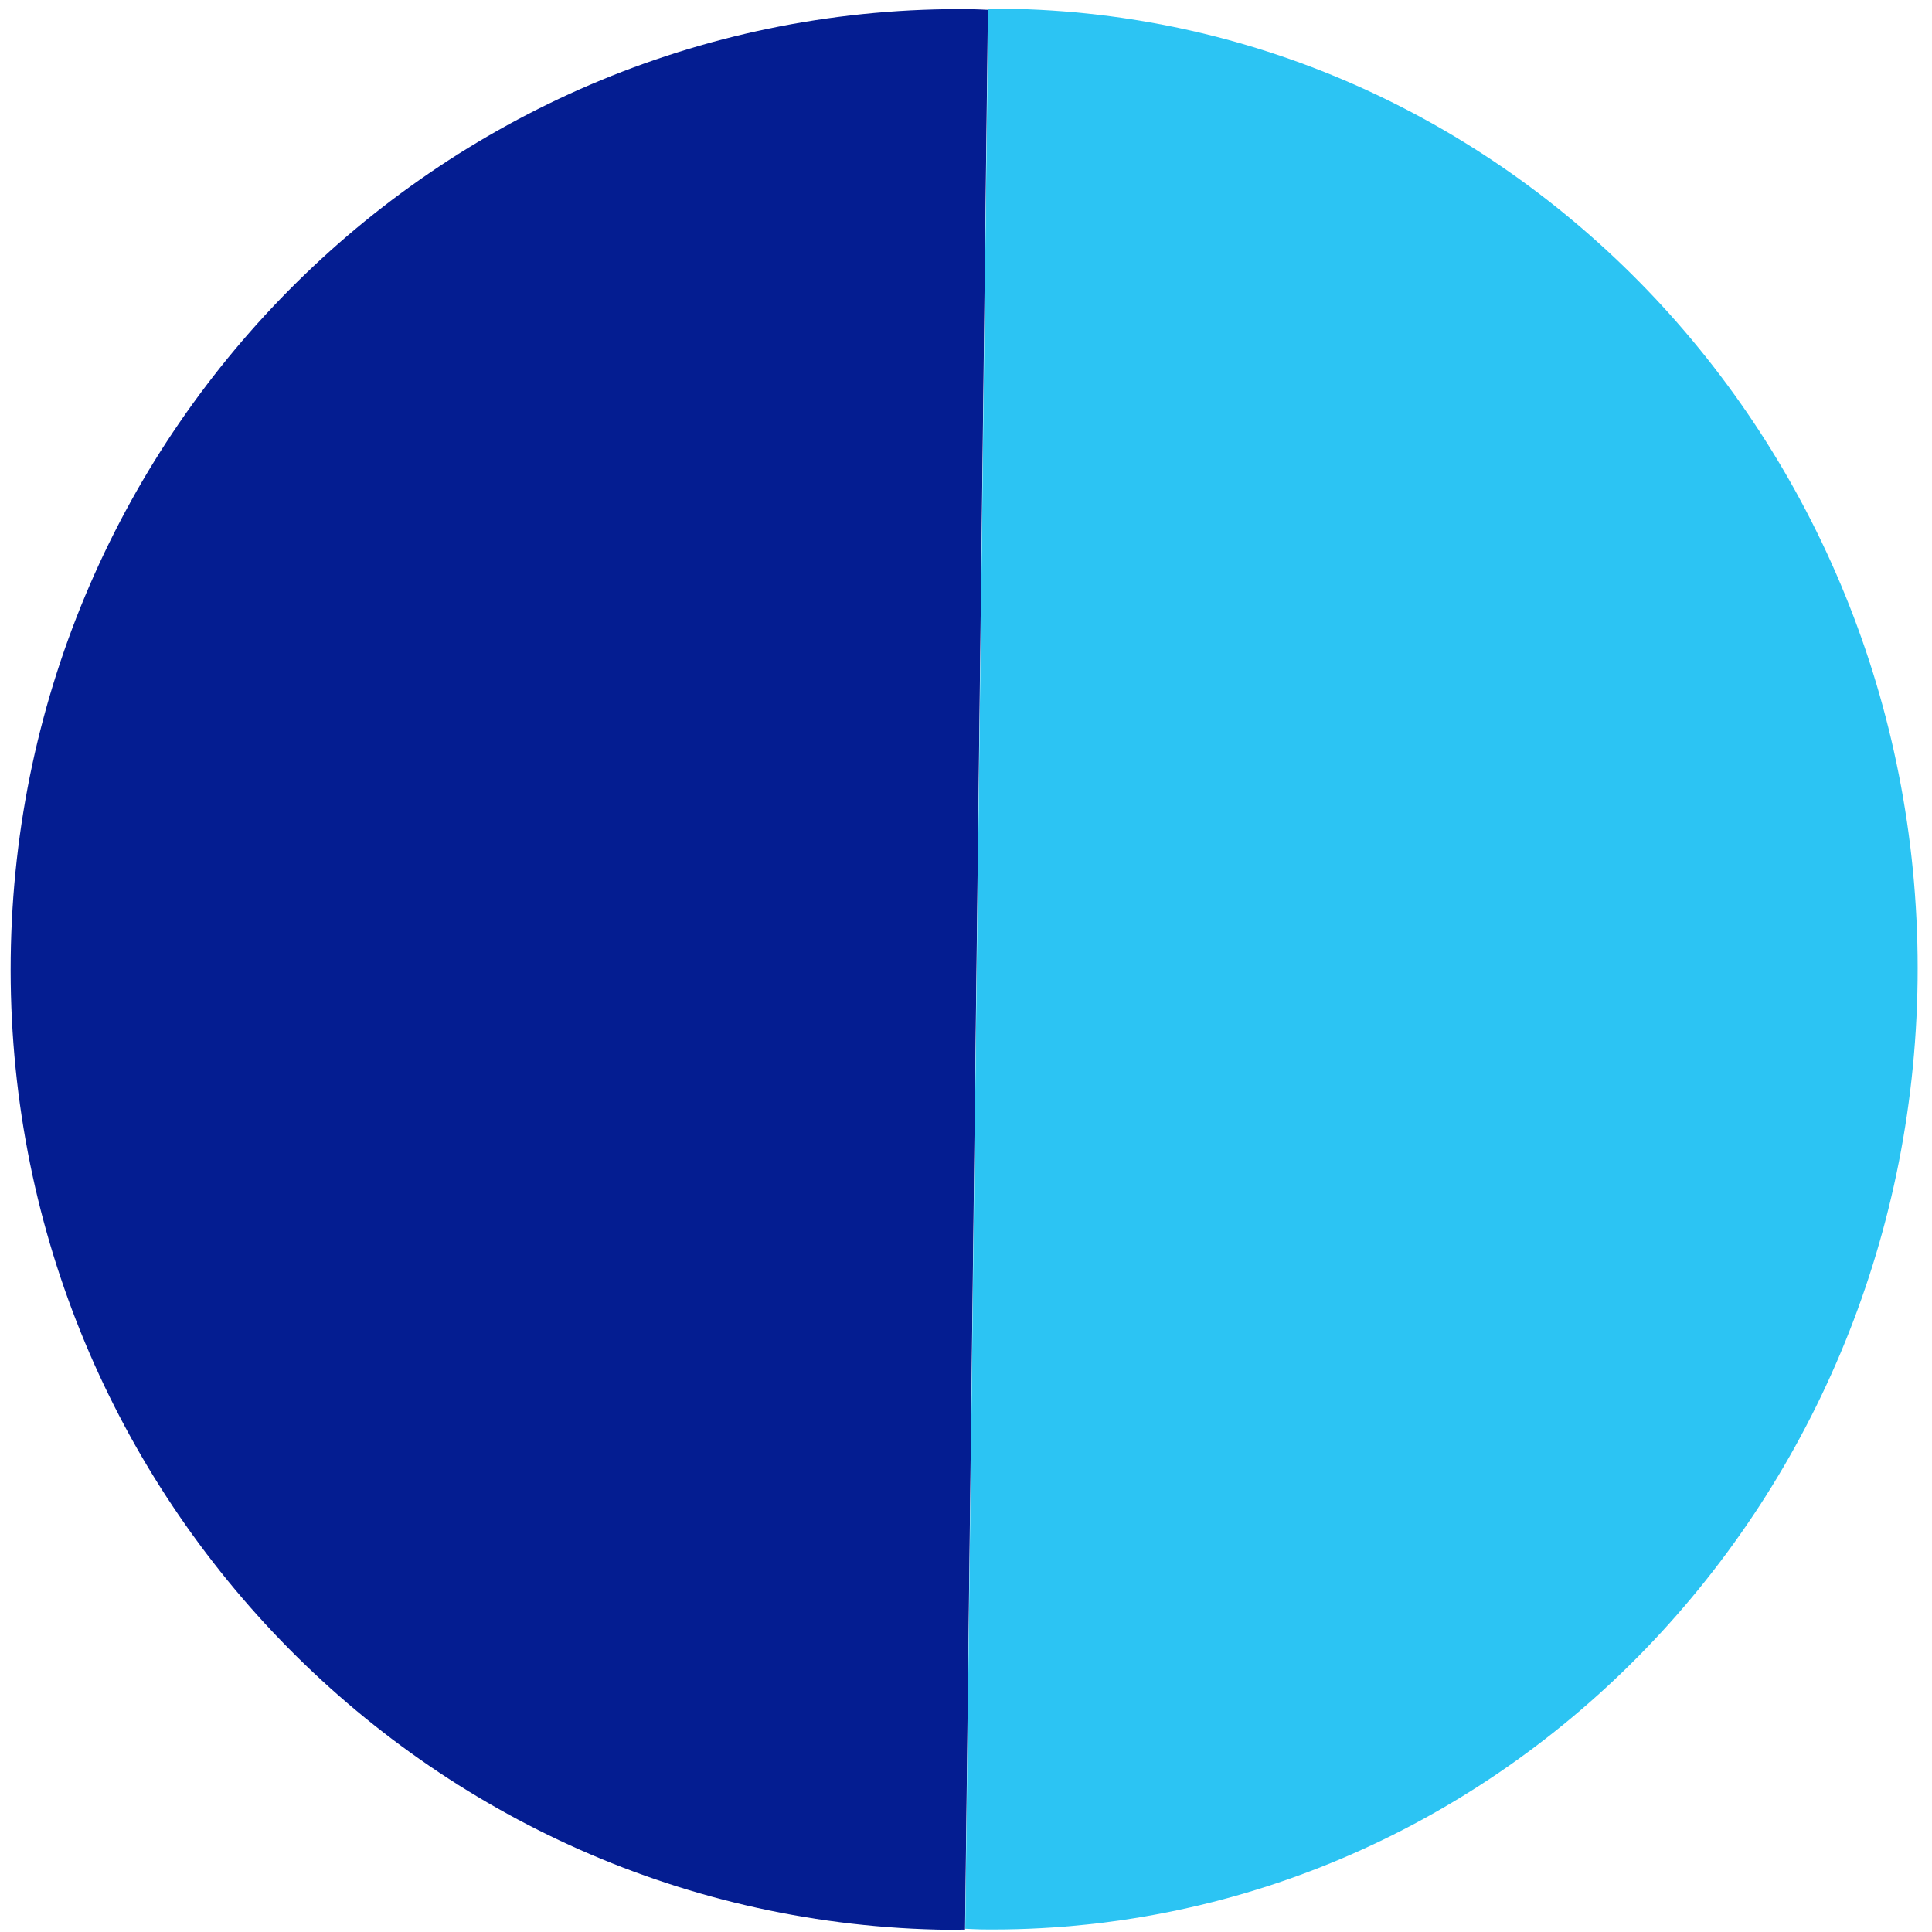
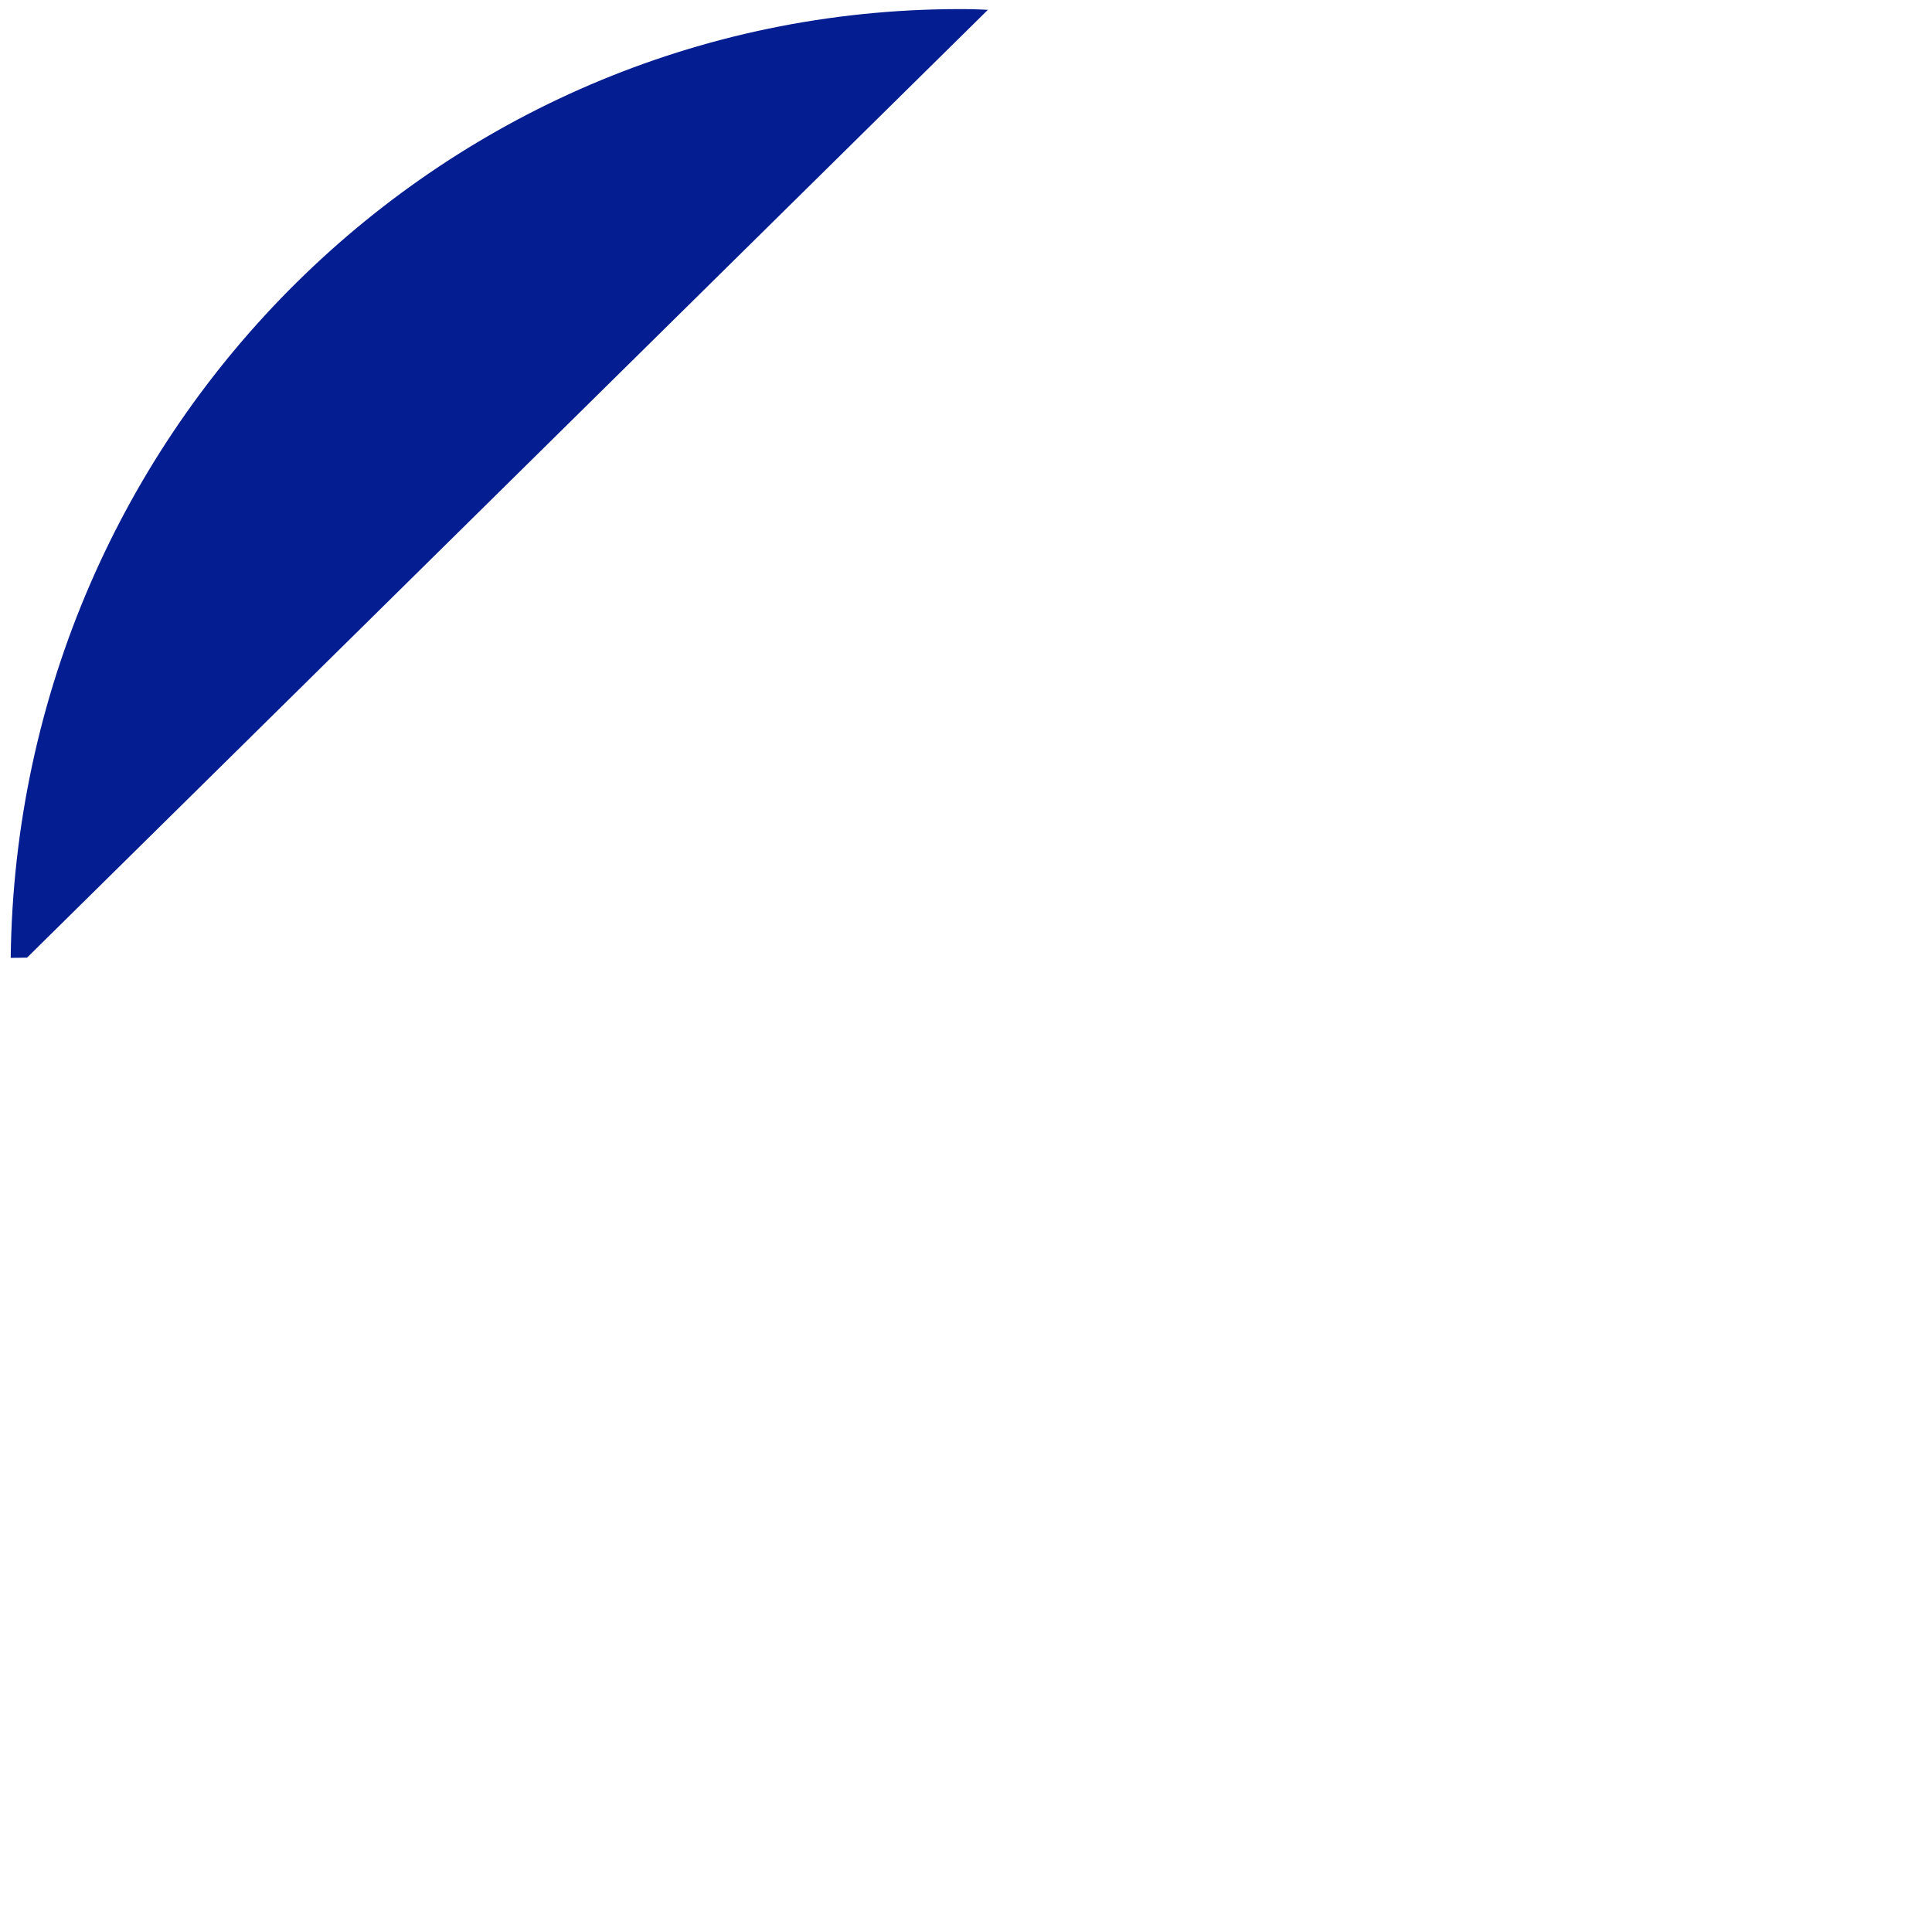
<svg xmlns="http://www.w3.org/2000/svg" id="Layer_1" data-name="Layer 1" viewBox="0 0 240 240">
  <defs>
    <style>
      .cls-1 {
        fill: #2cc4f3;
      }

      .cls-2 {
        fill: #041d91;
      }
    </style>
  </defs>
-   <path class="cls-2" d="M120.7,1.14C55.56.34,2.11,53.11,1.33,118.99s51.38,119.94,116.52,120.74c.68,0,1.35-.02,2.03-.03L122.72,1.22c-.68-.02-1.35-.07-2.03-.08Z" />
-   <path class="cls-1" d="M121.89,239.68c63.45.78,115.53-52.01,116.32-117.89C239,55.9,188.2,1.86,124.74,1.08c-.66,0-1.32.02-1.98.03l-2.85,238.49c.66.02,1.31.07,1.97.08Z" />
+   <path class="cls-2" d="M120.7,1.14C55.56.34,2.11,53.11,1.33,118.99c.68,0,1.35-.02,2.03-.03L122.72,1.22c-.68-.02-1.35-.07-2.03-.08Z" />
</svg>